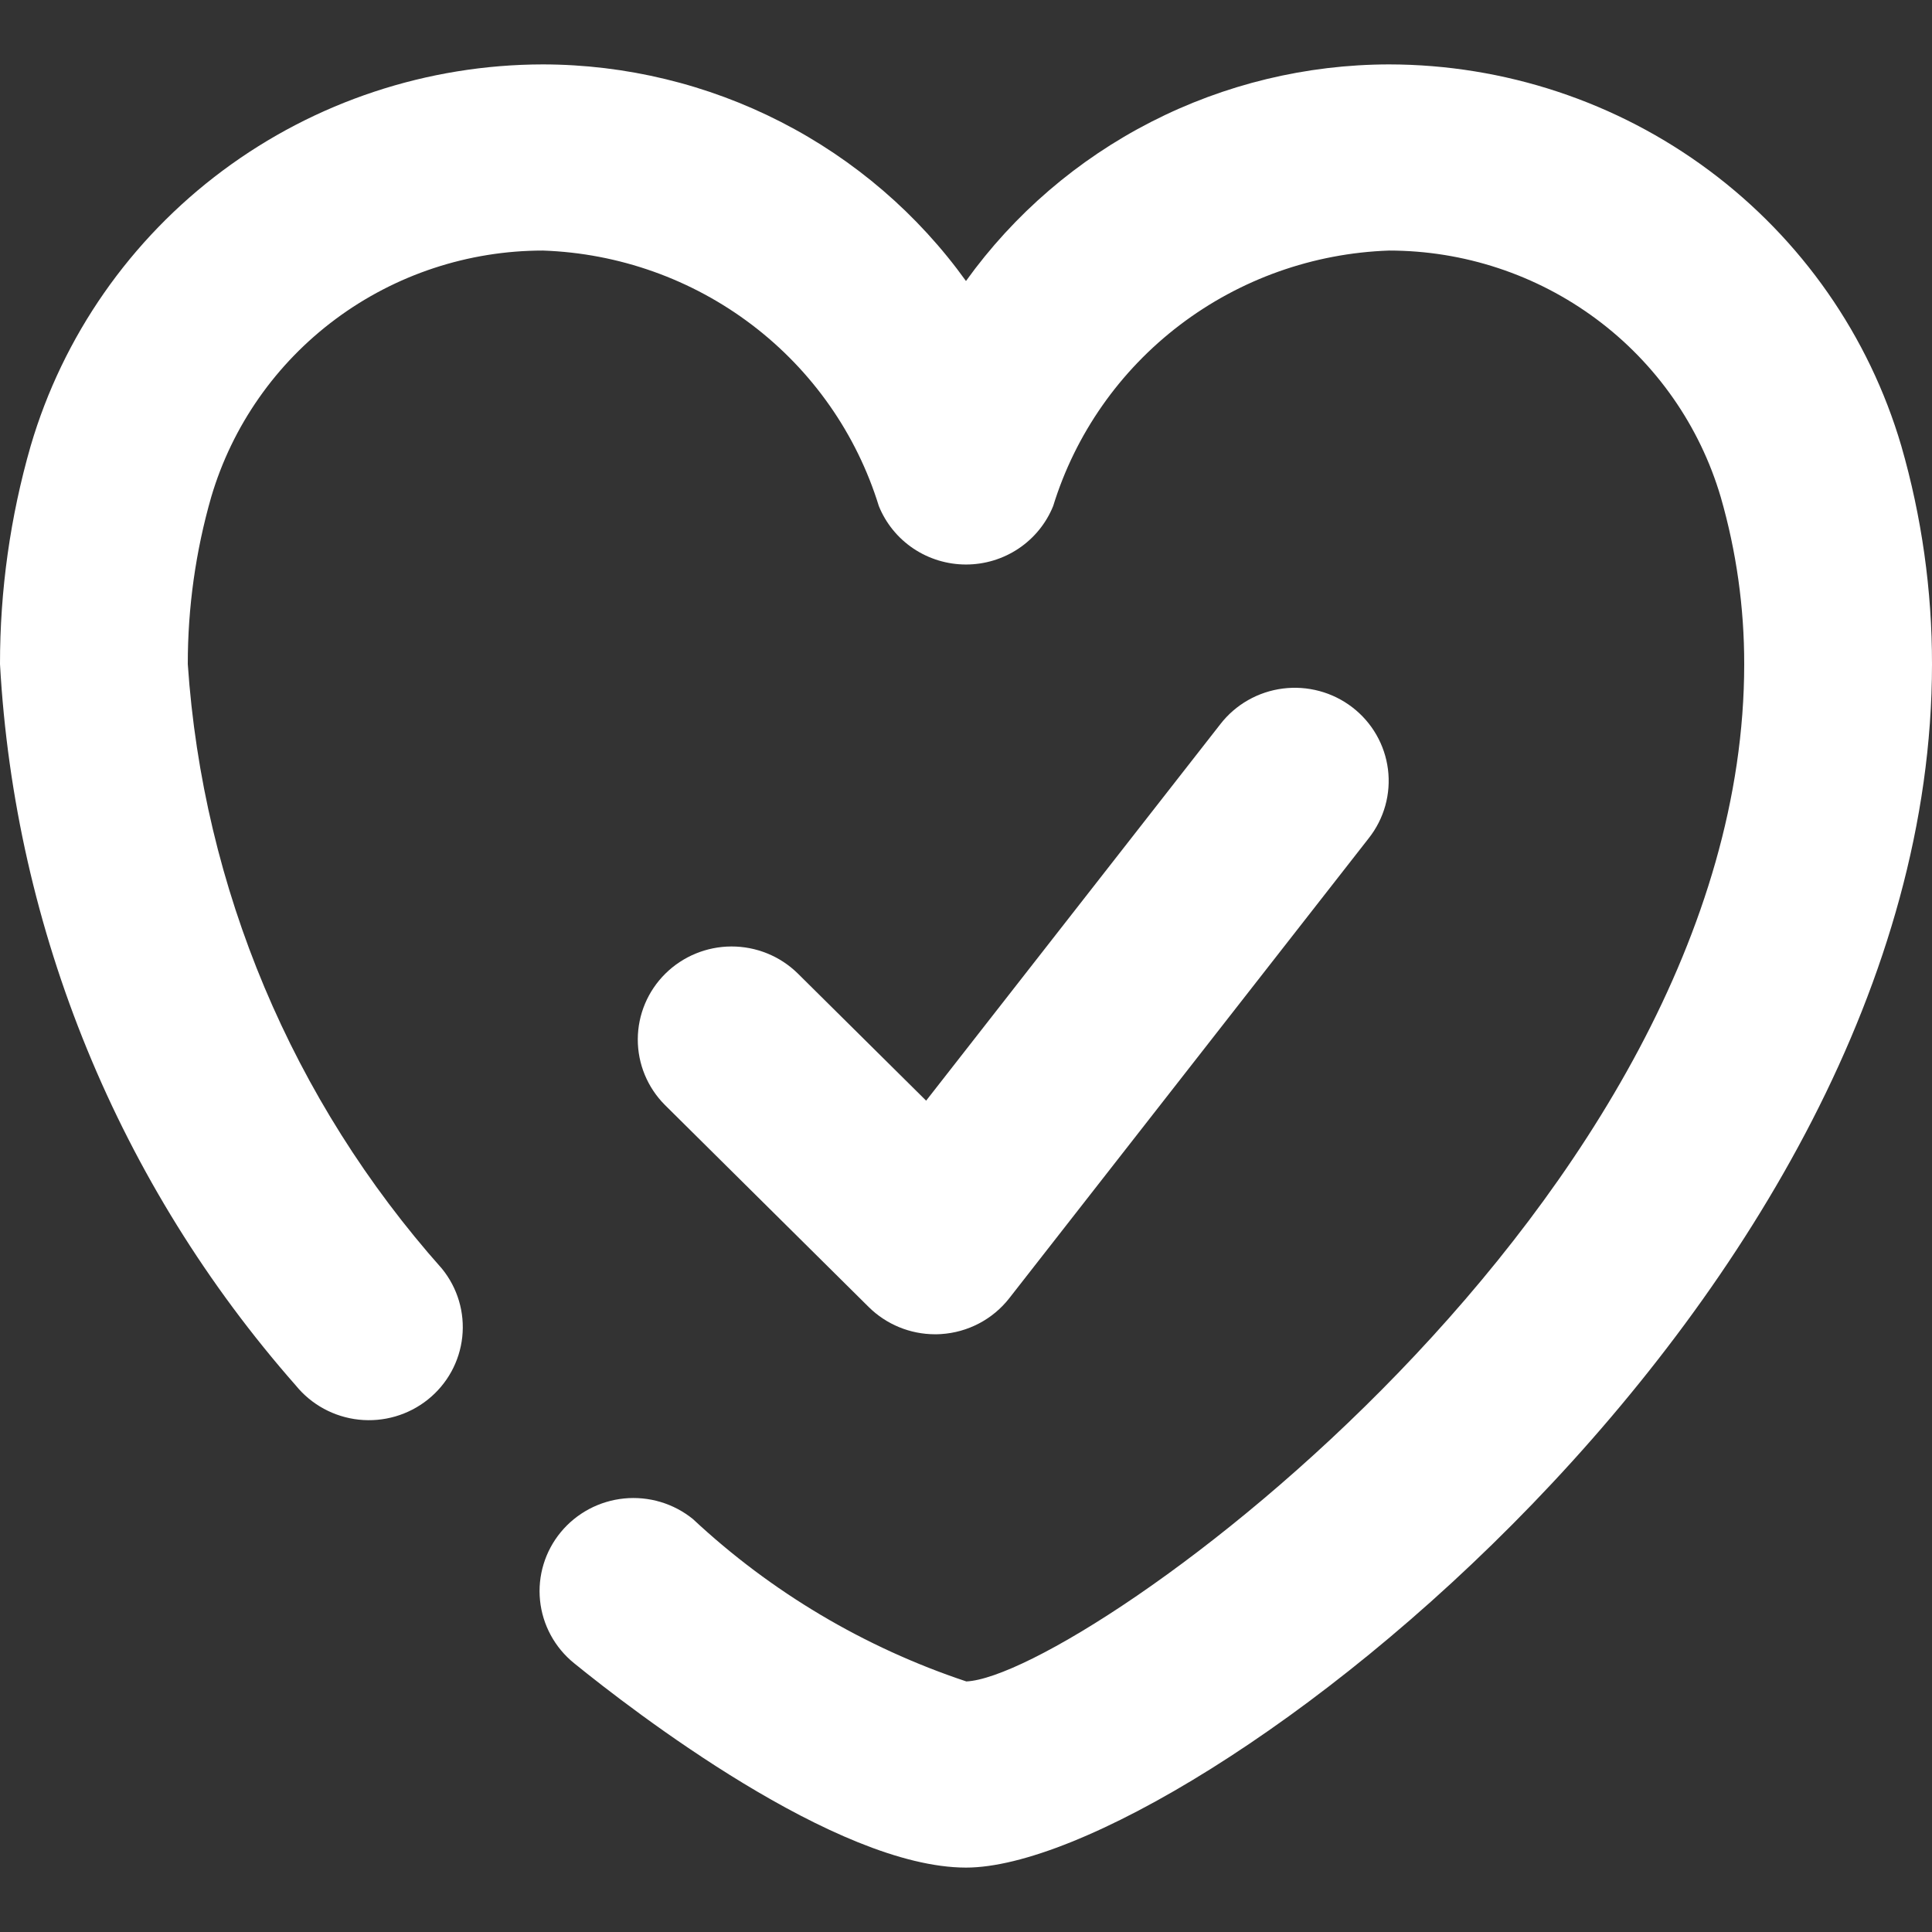
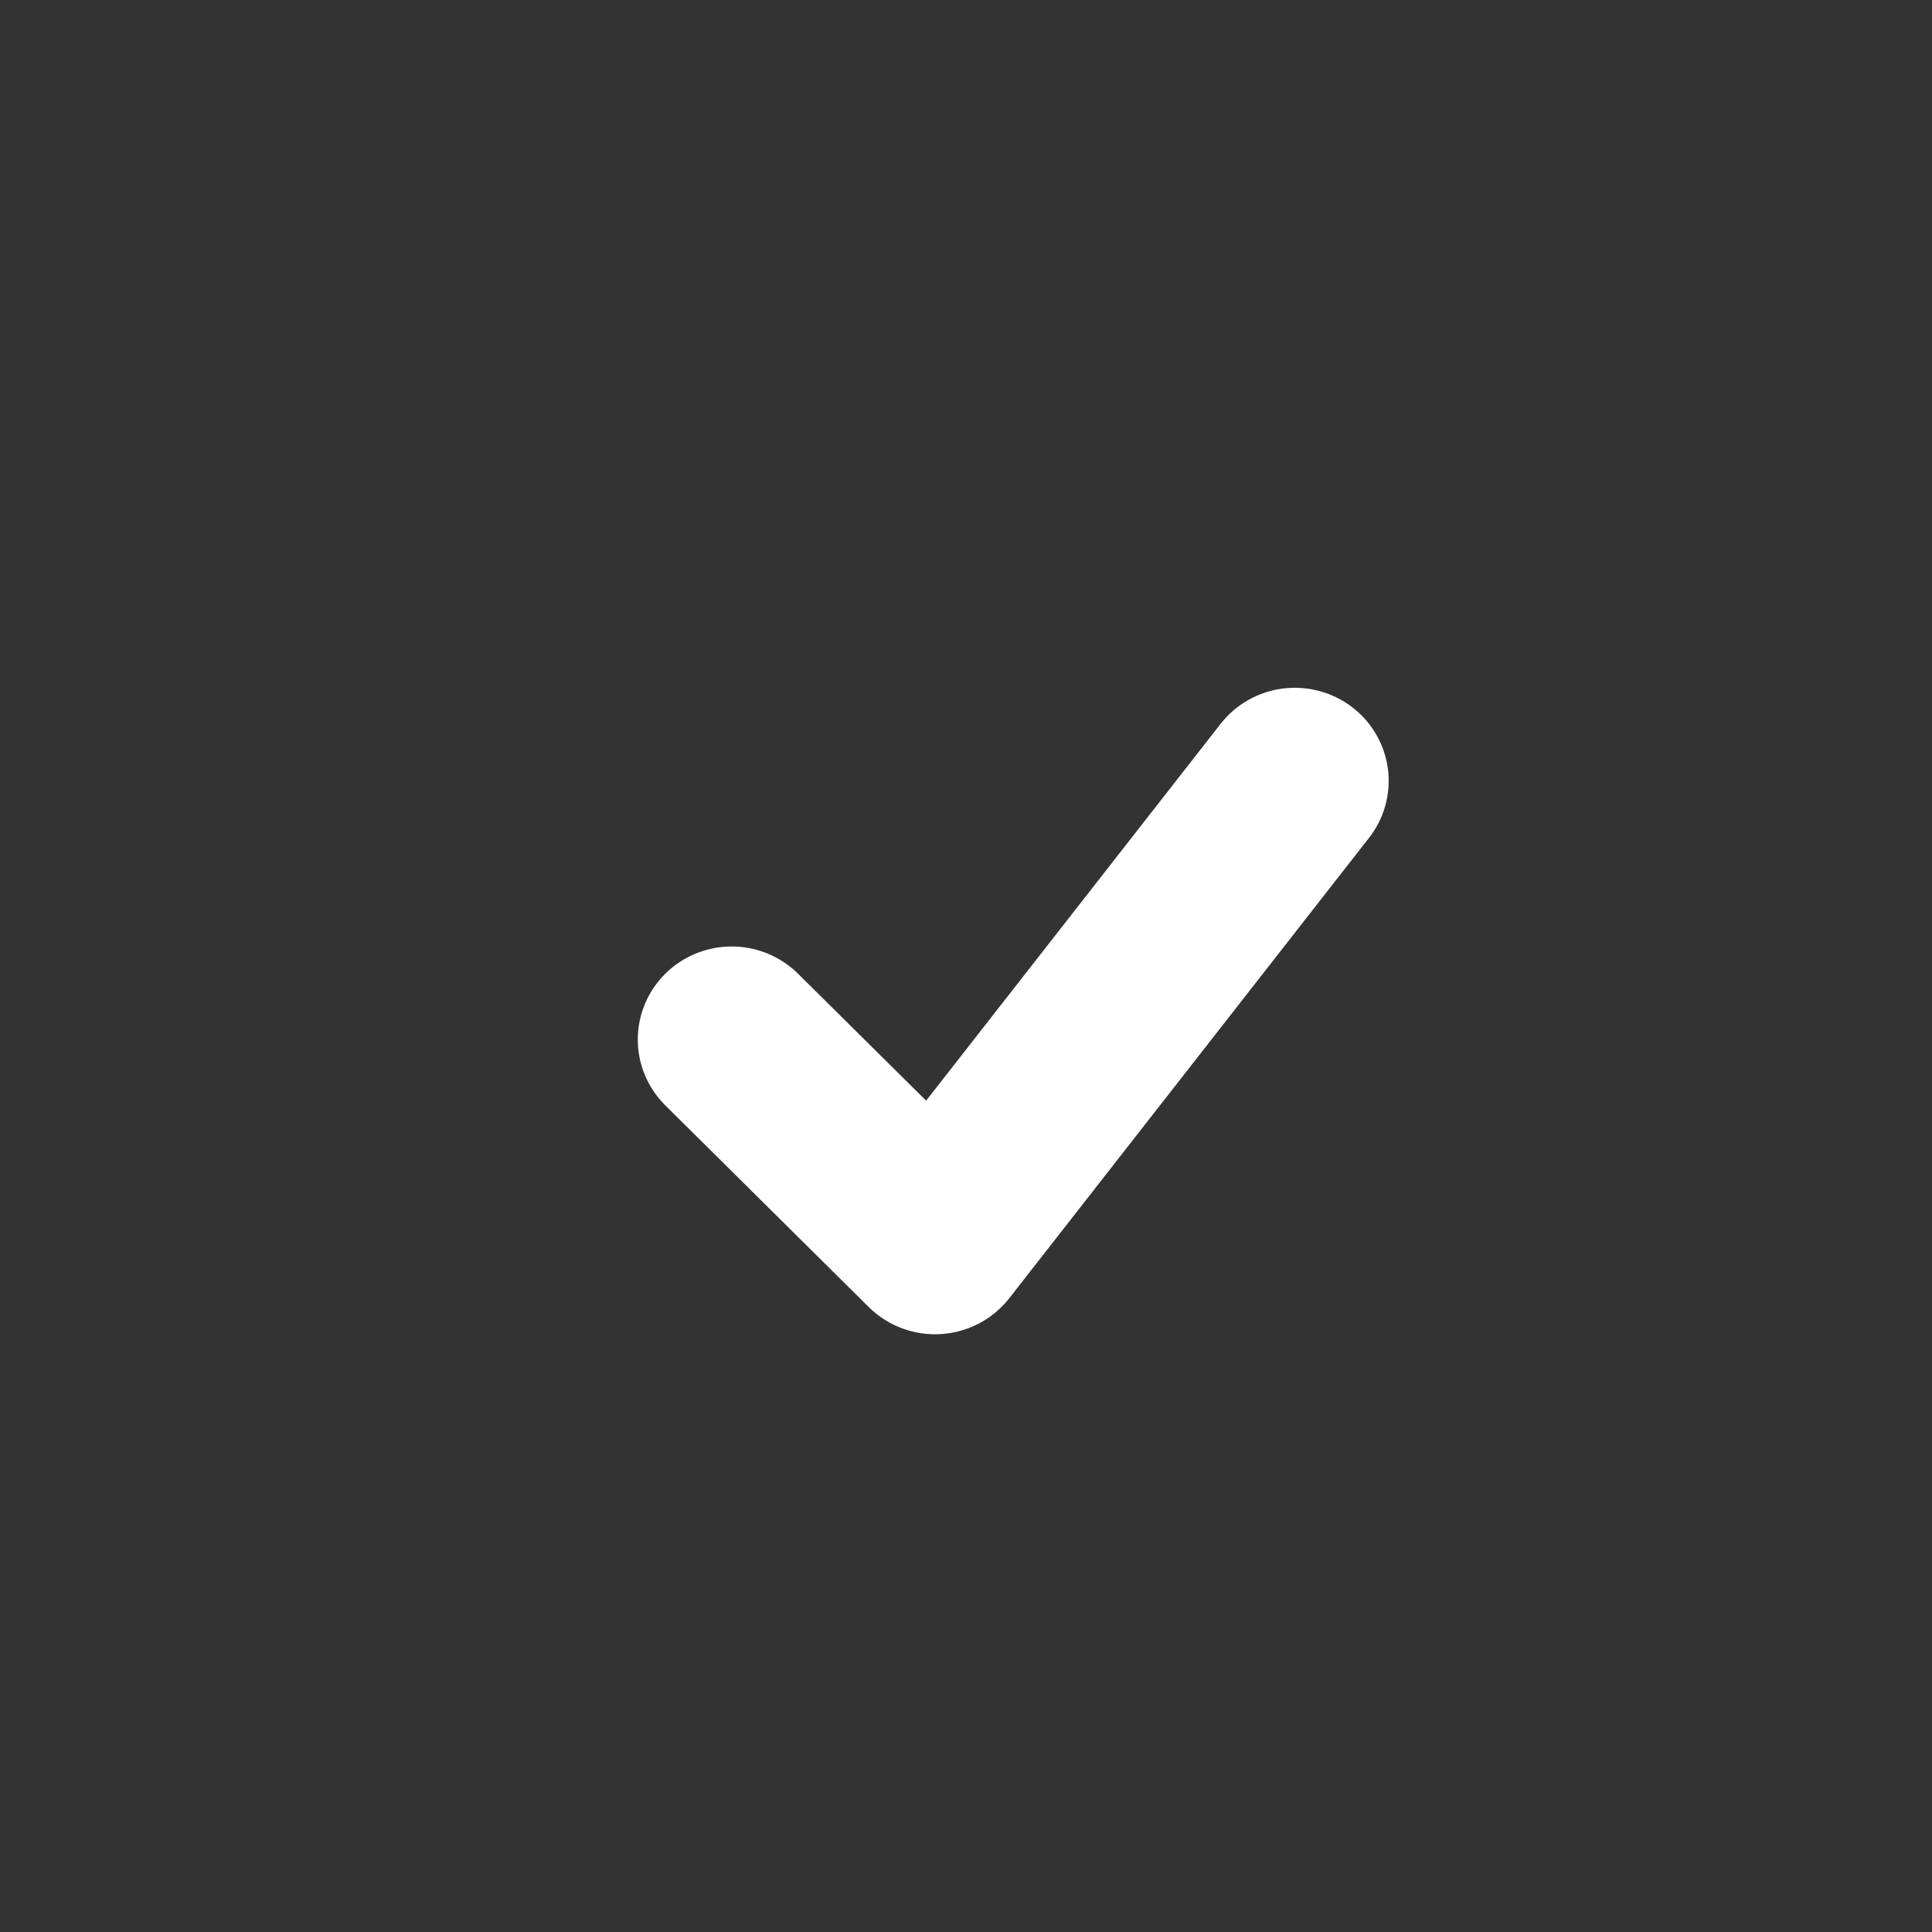
<svg xmlns="http://www.w3.org/2000/svg" width="180" height="180" viewBox="0 0 180 180" fill="none">
  <rect x="0" y="0" width="180" height="180" fill="#333333" stroke="none" />
-   <path d="M89.998 174C77.884 173.991 58.979 159.417 53.478 154.95C52.589 154.229 51.852 153.341 51.309 152.337C50.766 151.334 50.427 150.234 50.313 149.101C50.199 147.968 50.311 146.823 50.643 145.733C50.975 144.643 51.52 143.628 52.248 142.747C52.975 141.865 53.87 141.135 54.883 140.596C55.895 140.058 57.005 139.723 58.148 139.609C59.291 139.496 60.445 139.607 61.545 139.936C62.645 140.265 63.669 140.806 64.558 141.527C71.847 148.334 80.538 153.496 90.032 156.656C100.869 156.148 162.504 111.933 162.504 61.876C162.511 56.611 161.775 51.372 160.317 46.31C158.364 39.684 154.297 33.864 148.725 29.724C143.153 25.583 136.378 23.344 129.414 23.344C122.348 23.587 115.534 26.011 109.924 30.278C104.314 34.545 100.188 40.441 98.122 47.145C97.472 48.754 96.351 50.133 94.904 51.104C93.456 52.075 91.748 52.594 90 52.594C88.252 52.594 86.544 52.075 85.096 51.104C83.649 50.133 82.528 48.754 81.878 47.145C79.811 40.442 75.685 34.545 70.075 30.279C64.466 26.012 57.652 23.587 50.586 23.344C43.623 23.345 36.847 25.583 31.275 29.723C25.703 33.863 21.634 39.681 19.678 46.306C18.225 51.371 17.491 56.611 17.496 61.876C18.909 82.728 27.236 102.532 41.18 118.205C42.636 119.995 43.315 122.285 43.067 124.571C42.82 126.858 41.666 128.953 39.86 130.396C38.055 131.839 35.745 132.512 33.438 132.266C31.132 132.021 29.019 130.877 27.563 129.087C11.078 110.354 1.376 86.698 2.48974e-05 61.876C-0.006 54.999 0.956 48.156 2.858 41.543C5.868 31.3 12.146 22.3 20.751 15.892C29.356 9.484 39.824 6.014 50.586 6C58.301 6.013 65.902 7.85 72.757 11.36C79.611 14.87 85.522 19.951 89.998 26.181C94.474 19.951 100.386 14.869 107.241 11.359C114.097 7.849 121.698 6.012 129.414 6C140.175 6.013 150.643 9.482 159.247 15.89C167.851 22.297 174.128 31.296 177.138 41.538C179.044 48.152 180.007 54.998 180 61.876C180 120.995 110.761 174 89.998 174Z" fill="white" />
  <path d="M87.119 124.311C84.799 124.31 82.575 123.396 80.934 121.77L61.944 102.944C60.321 101.315 59.413 99.115 59.421 96.825C59.428 94.534 60.349 92.34 61.982 90.721C63.616 89.101 65.829 88.188 68.14 88.181C70.45 88.174 72.669 89.073 74.313 90.682L86.286 102.546L113.7 67.465C114.401 66.56 115.276 65.802 116.274 65.233C117.273 64.664 118.374 64.296 119.516 64.15C120.658 64.004 121.818 64.084 122.929 64.383C124.04 64.682 125.08 65.196 125.99 65.895C126.901 66.594 127.663 67.464 128.233 68.456C128.803 69.447 129.17 70.541 129.313 71.673C129.456 72.805 129.373 73.955 129.067 75.055C128.761 76.156 128.238 77.185 127.53 78.085L94.034 120.949C93.274 121.922 92.313 122.724 91.215 123.301C90.118 123.878 88.909 124.216 87.67 124.294C87.486 124.307 87.303 124.311 87.119 124.311Z" fill="white" />
</svg>